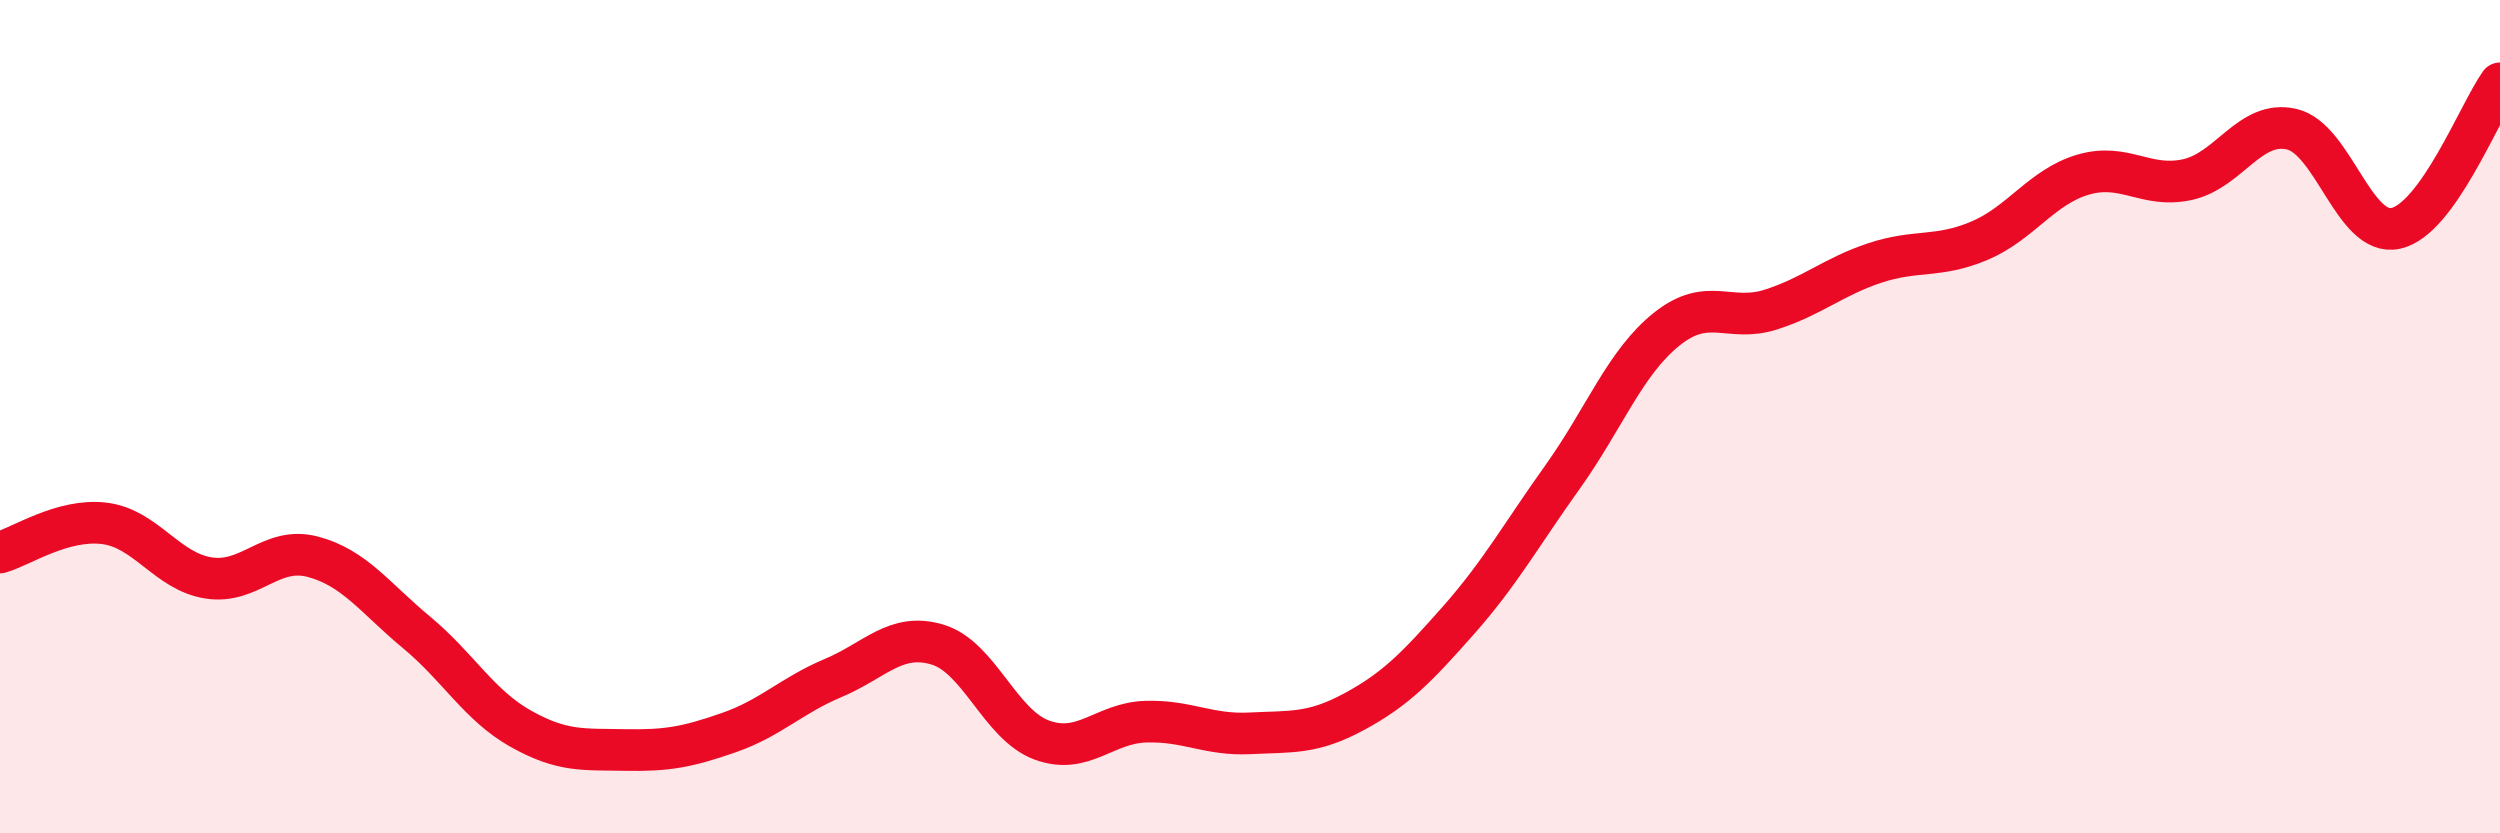
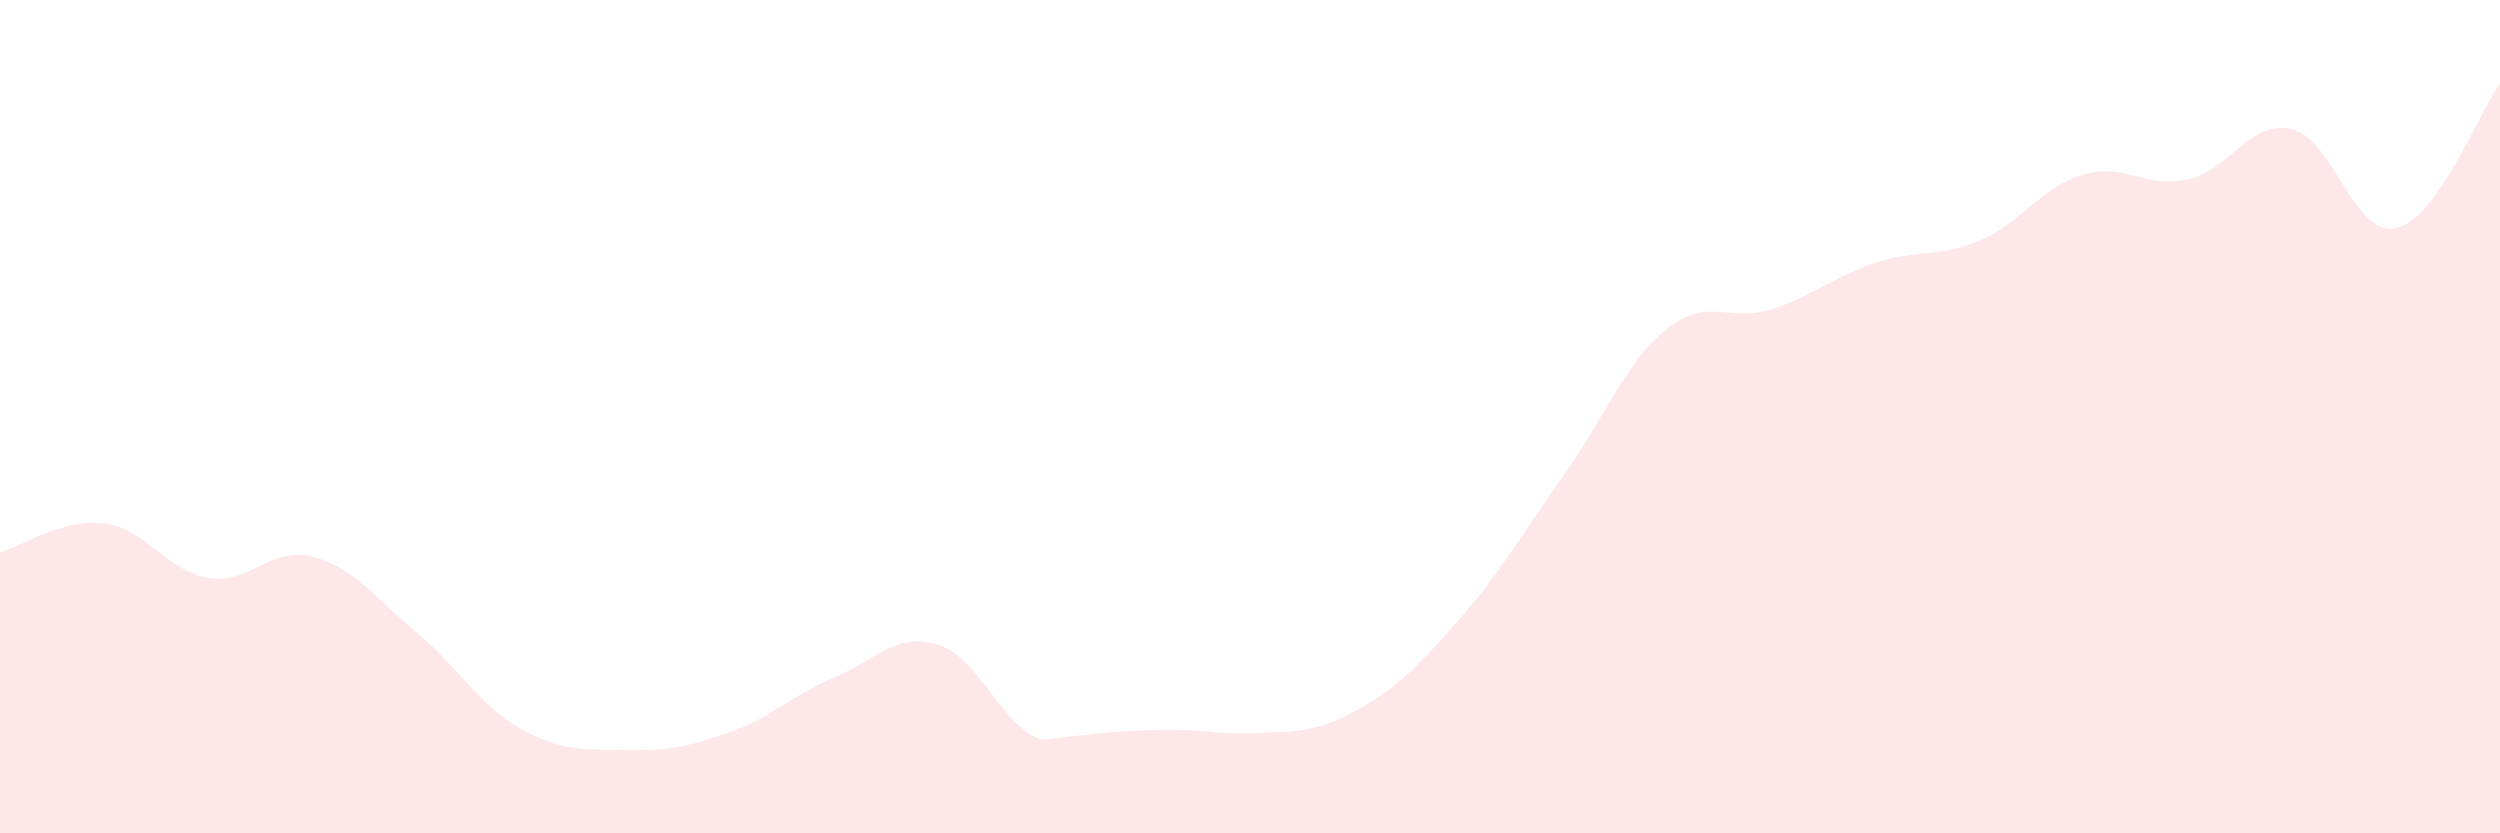
<svg xmlns="http://www.w3.org/2000/svg" width="60" height="20" viewBox="0 0 60 20">
-   <path d="M 0,13.26 C 0.5,13.12 1.5,12.44 2.5,12.56 C 3.5,12.68 4,13.71 5,13.87 C 6,14.03 6.5,13.1 7.5,13.36 C 8.5,13.62 9,14.35 10,15.18 C 11,16.01 11.5,16.93 12.5,17.49 C 13.5,18.05 14,17.98 15,18 C 16,18.02 16.5,17.93 17.5,17.58 C 18.5,17.23 19,16.69 20,16.27 C 21,15.85 21.5,15.17 22.5,15.47 C 23.5,15.77 24,17.39 25,17.76 C 26,18.13 26.5,17.35 27.5,17.32 C 28.5,17.29 29,17.65 30,17.6 C 31,17.55 31.5,17.62 32.5,17.08 C 33.5,16.54 34,16.02 35,14.89 C 36,13.76 36.5,12.85 37.5,11.45 C 38.5,10.05 39,8.7 40,7.9 C 41,7.1 41.5,7.75 42.5,7.43 C 43.5,7.11 44,6.64 45,6.31 C 46,5.98 46.5,6.2 47.5,5.78 C 48.5,5.36 49,4.48 50,4.19 C 51,3.9 51.5,4.53 52.5,4.31 C 53.5,4.09 54,2.87 55,3.1 C 56,3.33 56.5,5.7 57.5,5.48 C 58.5,5.26 59.5,2.7 60,2L60 20L0 20Z" fill="#EB0A25" opacity="0.1" stroke-linecap="round" stroke-linejoin="round" />
-   <path d="M 0,13.26 C 0.5,13.12 1.5,12.44 2.5,12.56 C 3.5,12.68 4,13.71 5,13.87 C 6,14.03 6.5,13.1 7.5,13.36 C 8.5,13.62 9,14.35 10,15.18 C 11,16.01 11.5,16.93 12.5,17.49 C 13.5,18.05 14,17.98 15,18 C 16,18.02 16.5,17.93 17.5,17.58 C 18.5,17.23 19,16.69 20,16.27 C 21,15.85 21.5,15.17 22.5,15.47 C 23.5,15.77 24,17.39 25,17.76 C 26,18.13 26.5,17.35 27.5,17.32 C 28.5,17.29 29,17.65 30,17.6 C 31,17.55 31.5,17.62 32.5,17.08 C 33.5,16.54 34,16.02 35,14.89 C 36,13.76 36.5,12.85 37.5,11.45 C 38.5,10.05 39,8.7 40,7.9 C 41,7.1 41.5,7.75 42.5,7.43 C 43.5,7.11 44,6.64 45,6.31 C 46,5.98 46.5,6.2 47.5,5.78 C 48.5,5.36 49,4.48 50,4.19 C 51,3.9 51.5,4.53 52.5,4.31 C 53.5,4.09 54,2.87 55,3.1 C 56,3.33 56.5,5.7 57.5,5.48 C 58.5,5.26 59.5,2.7 60,2" stroke="#EB0A25" stroke-width="1" fill="none" stroke-linecap="round" stroke-linejoin="round" />
+   <path d="M 0,13.26 C 0.5,13.12 1.5,12.44 2.5,12.56 C 3.5,12.68 4,13.71 5,13.87 C 6,14.03 6.5,13.1 7.5,13.36 C 8.5,13.62 9,14.35 10,15.18 C 11,16.01 11.5,16.93 12.5,17.49 C 13.5,18.05 14,17.98 15,18 C 16,18.02 16.5,17.93 17.5,17.58 C 18.5,17.23 19,16.69 20,16.27 C 21,15.85 21.5,15.17 22.5,15.47 C 23.5,15.77 24,17.39 25,17.76 C 28.5,17.29 29,17.65 30,17.6 C 31,17.55 31.5,17.62 32.5,17.08 C 33.5,16.54 34,16.02 35,14.89 C 36,13.76 36.5,12.85 37.5,11.45 C 38.5,10.05 39,8.7 40,7.9 C 41,7.1 41.5,7.75 42.5,7.43 C 43.5,7.11 44,6.64 45,6.31 C 46,5.98 46.5,6.2 47.5,5.78 C 48.5,5.36 49,4.48 50,4.19 C 51,3.9 51.5,4.53 52.5,4.31 C 53.5,4.09 54,2.87 55,3.1 C 56,3.33 56.5,5.7 57.5,5.48 C 58.5,5.26 59.5,2.7 60,2L60 20L0 20Z" fill="#EB0A25" opacity="0.1" stroke-linecap="round" stroke-linejoin="round" />
</svg>